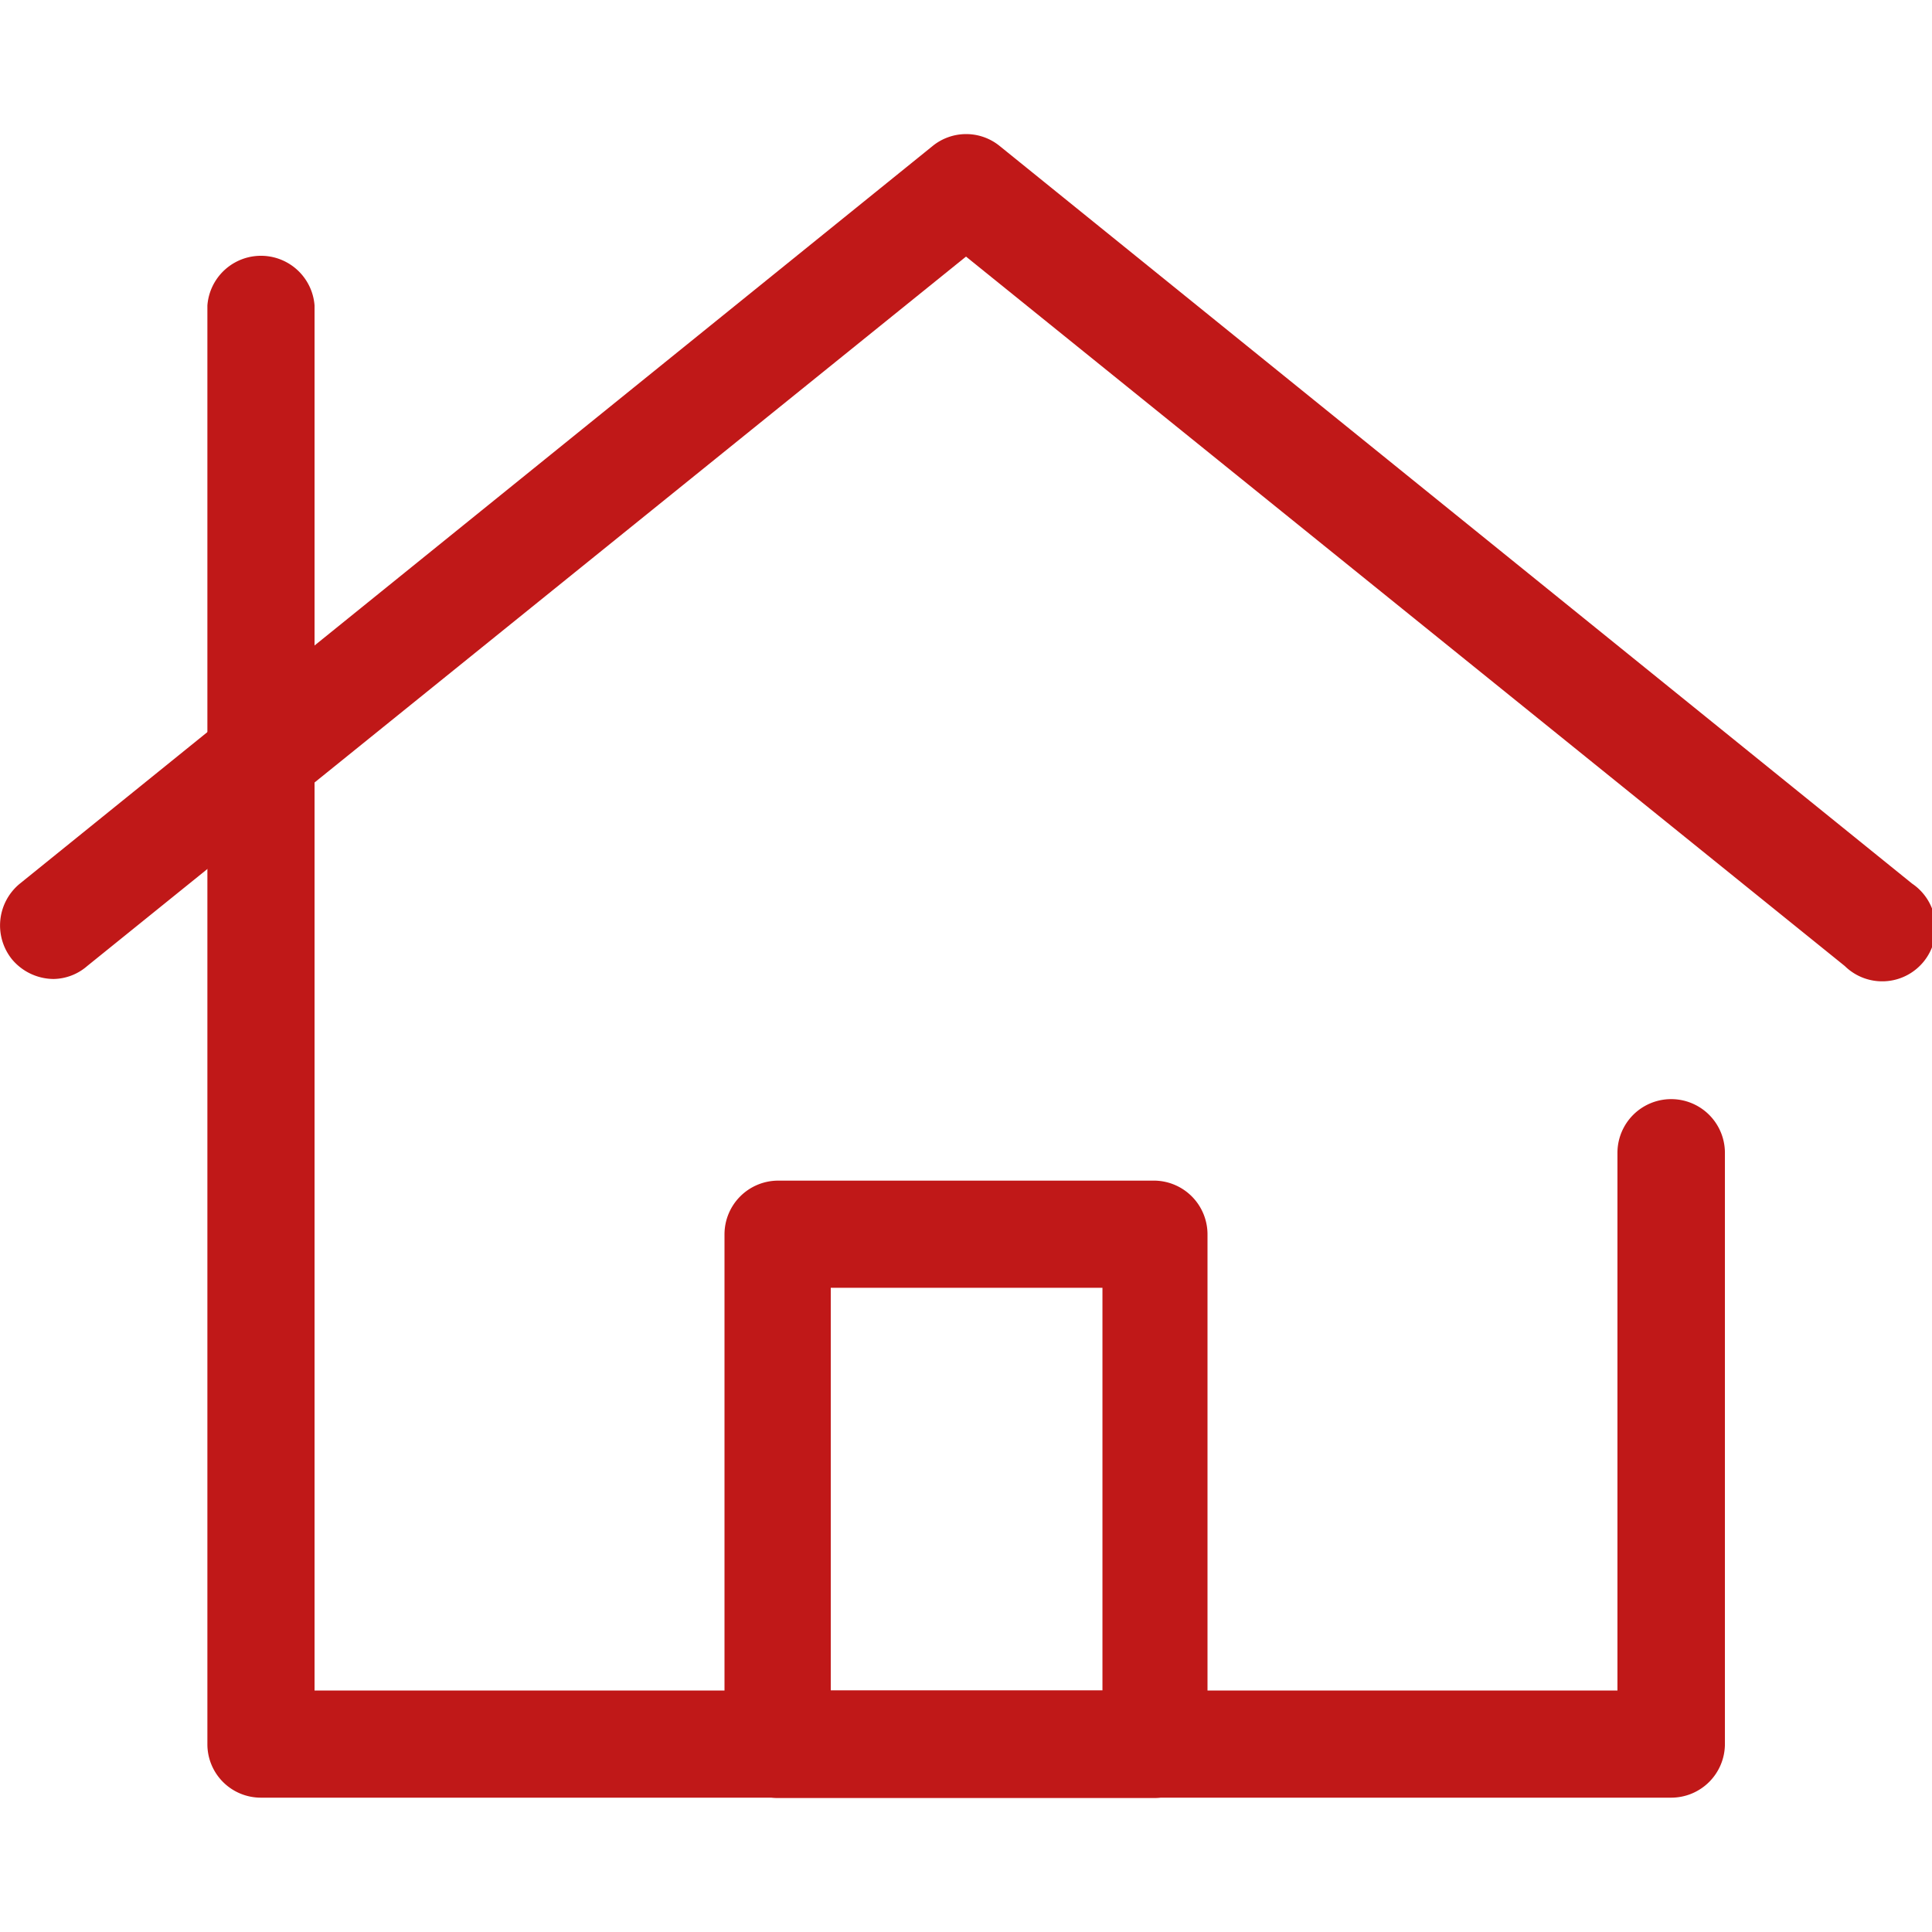
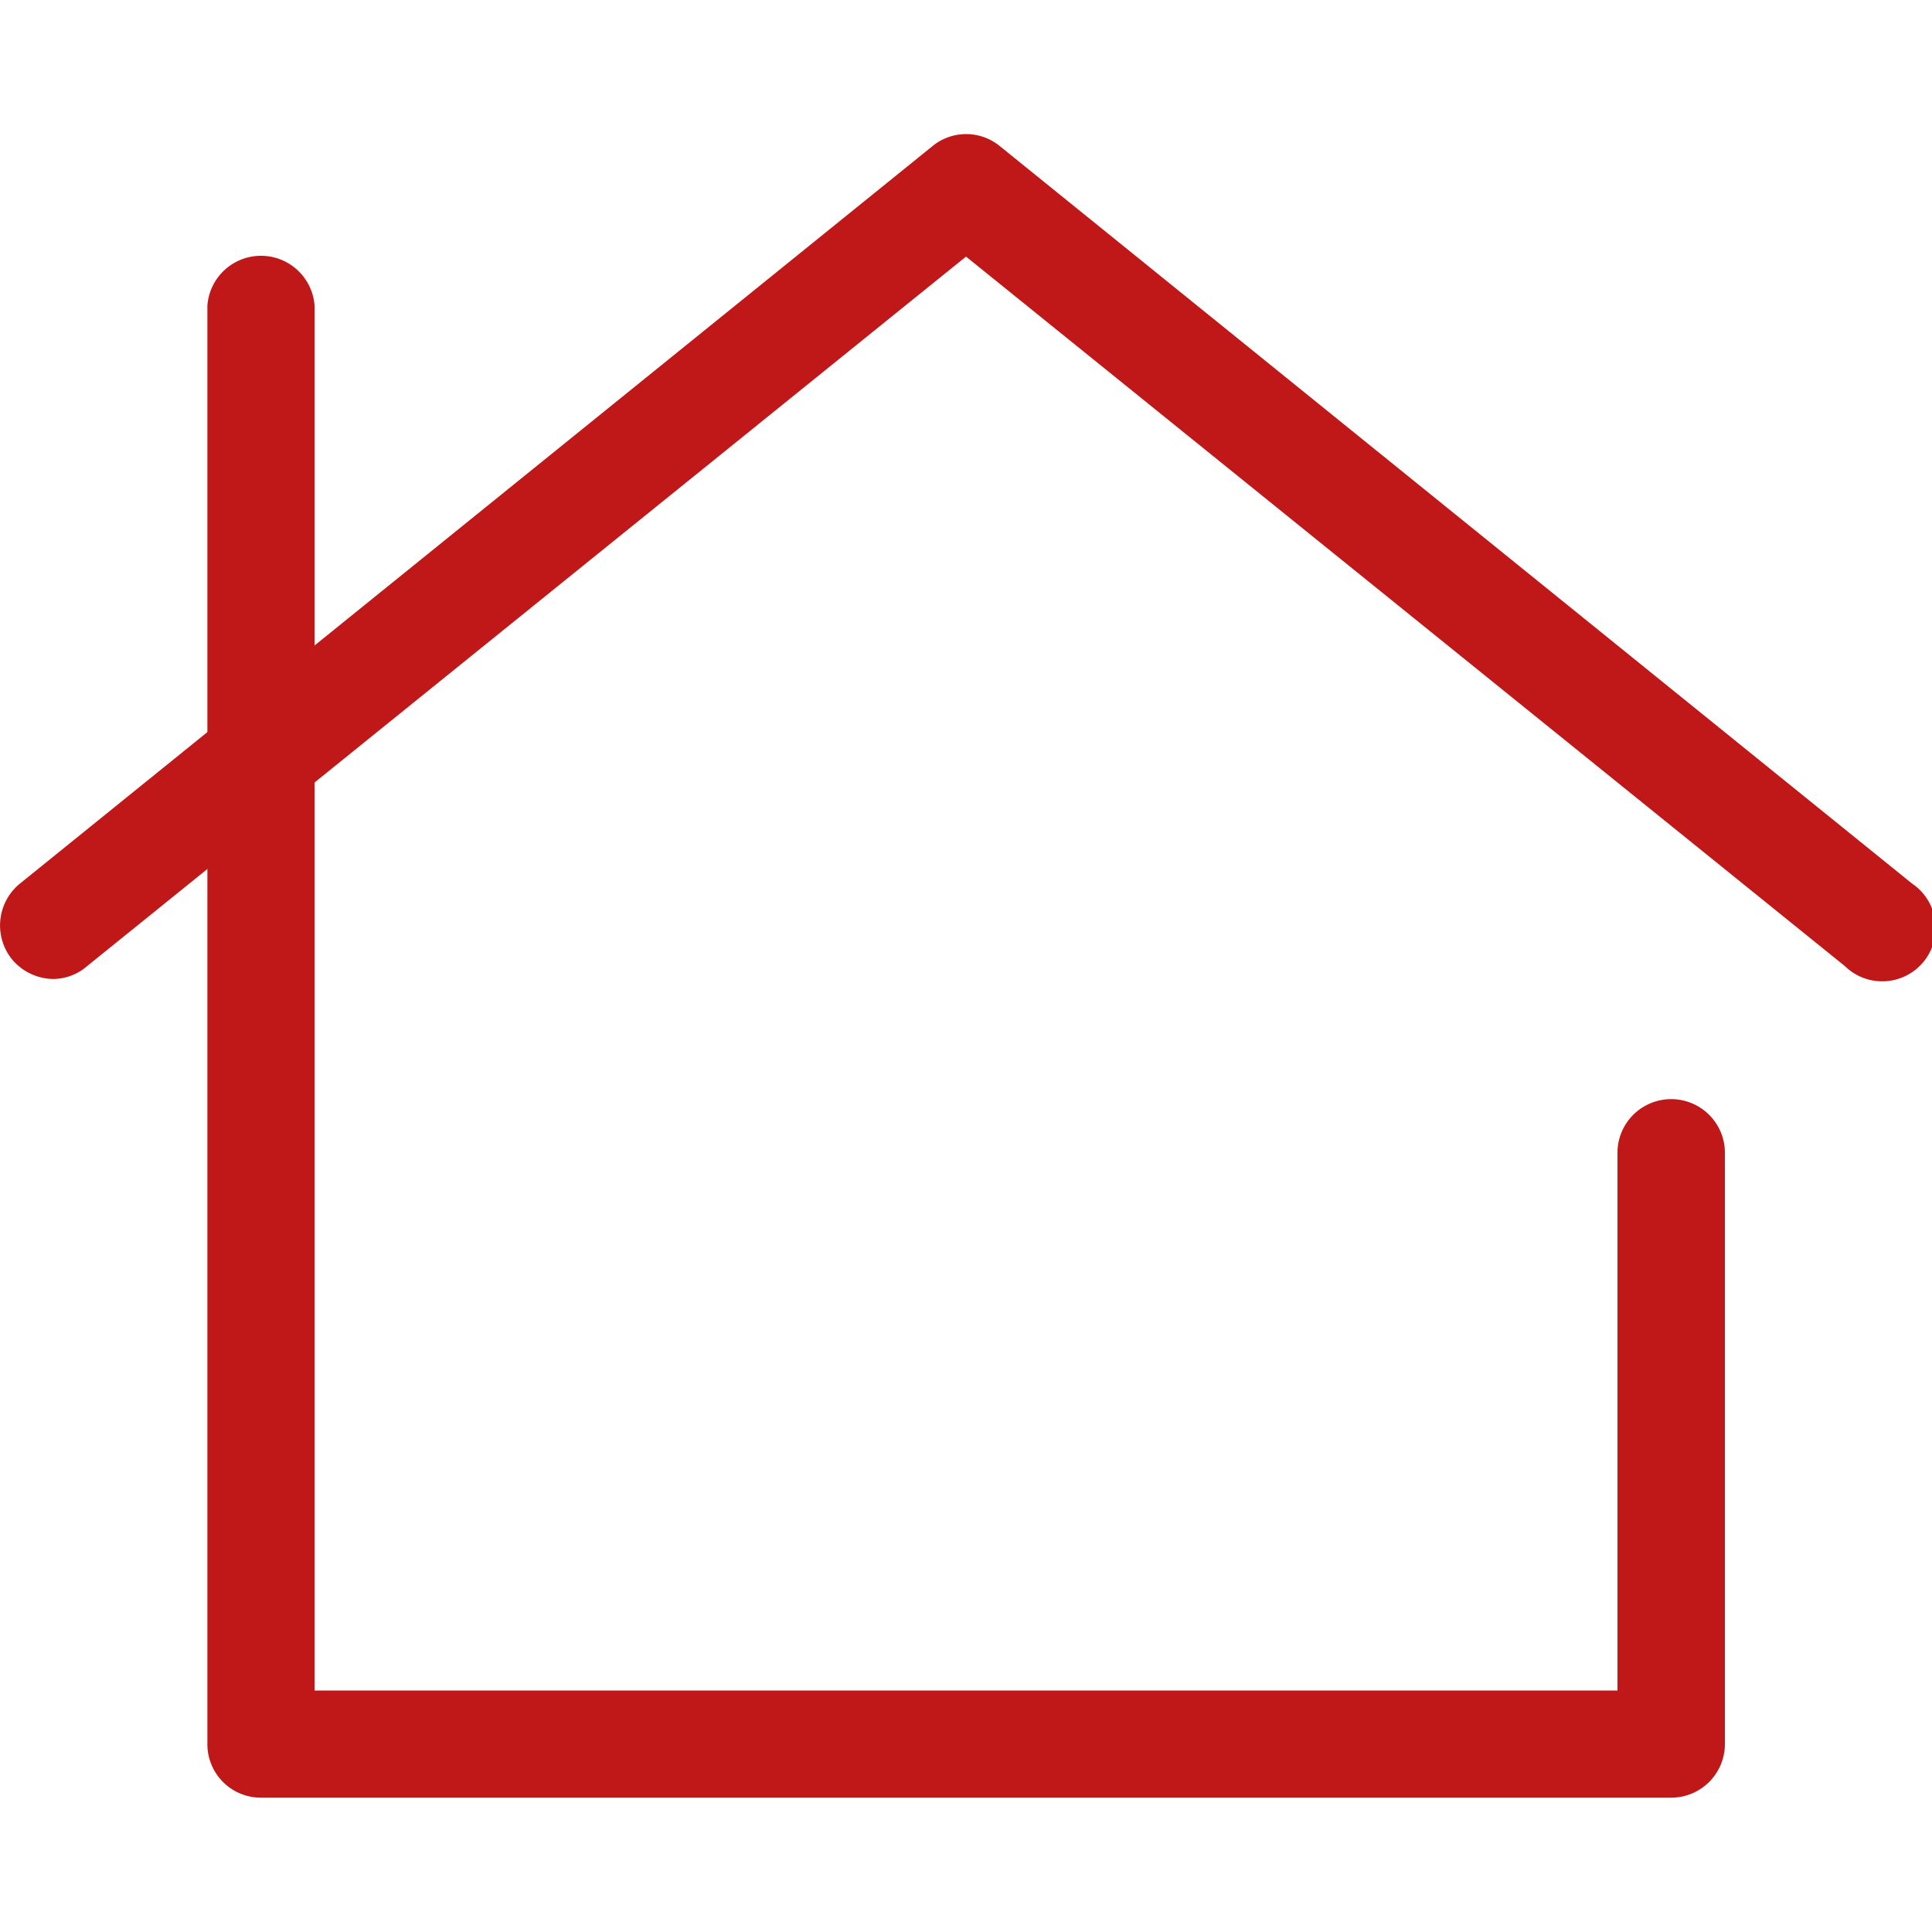
<svg xmlns="http://www.w3.org/2000/svg" id="Livello_1" data-name="Livello 1" viewBox="0 0 64 64">
  <defs>
    <style>.cls-1{fill:#c01818;}</style>
  </defs>
  <g id="Raggruppa_2" data-name="Raggruppa 2">
    <g id="Tracciato_5" data-name="Tracciato 5">
      <path class="cls-1" d="M55.36,59.55H8.64a1.77,1.77,0,0,1-1.77-1.77V10.12a1.78,1.78,0,0,1,3.55,0V56H53.58V38.19a1.78,1.78,0,0,1,3.56,0V57.78A1.78,1.78,0,0,1,55.36,59.55Z" />
    </g>
    <g id="Tracciato_6" data-name="Tracciato 6">
      <path class="cls-1" d="M1.78,32.43a1.81,1.81,0,0,1-1.39-.66,1.79,1.79,0,0,1,.27-2.5L30.89,4.84a1.76,1.76,0,0,1,2.23,0L63.34,29.27A1.77,1.77,0,1,1,61.11,32L32,8.5,2.89,32A1.74,1.74,0,0,1,1.78,32.43Z" />
    </g>
    <g id="Rettangolo_458" data-name="Rettangolo 458">
-       <path class="cls-1" d="M38.26,59.56H25.74A1.78,1.78,0,0,1,24,57.78V40.89a1.78,1.78,0,0,1,1.77-1.78H38.26A1.78,1.78,0,0,1,40,40.89V57.78A1.78,1.78,0,0,1,38.26,59.56ZM27.52,56h9V42.66h-9Z" />
-     </g>
+       </g>
  </g>
</svg>